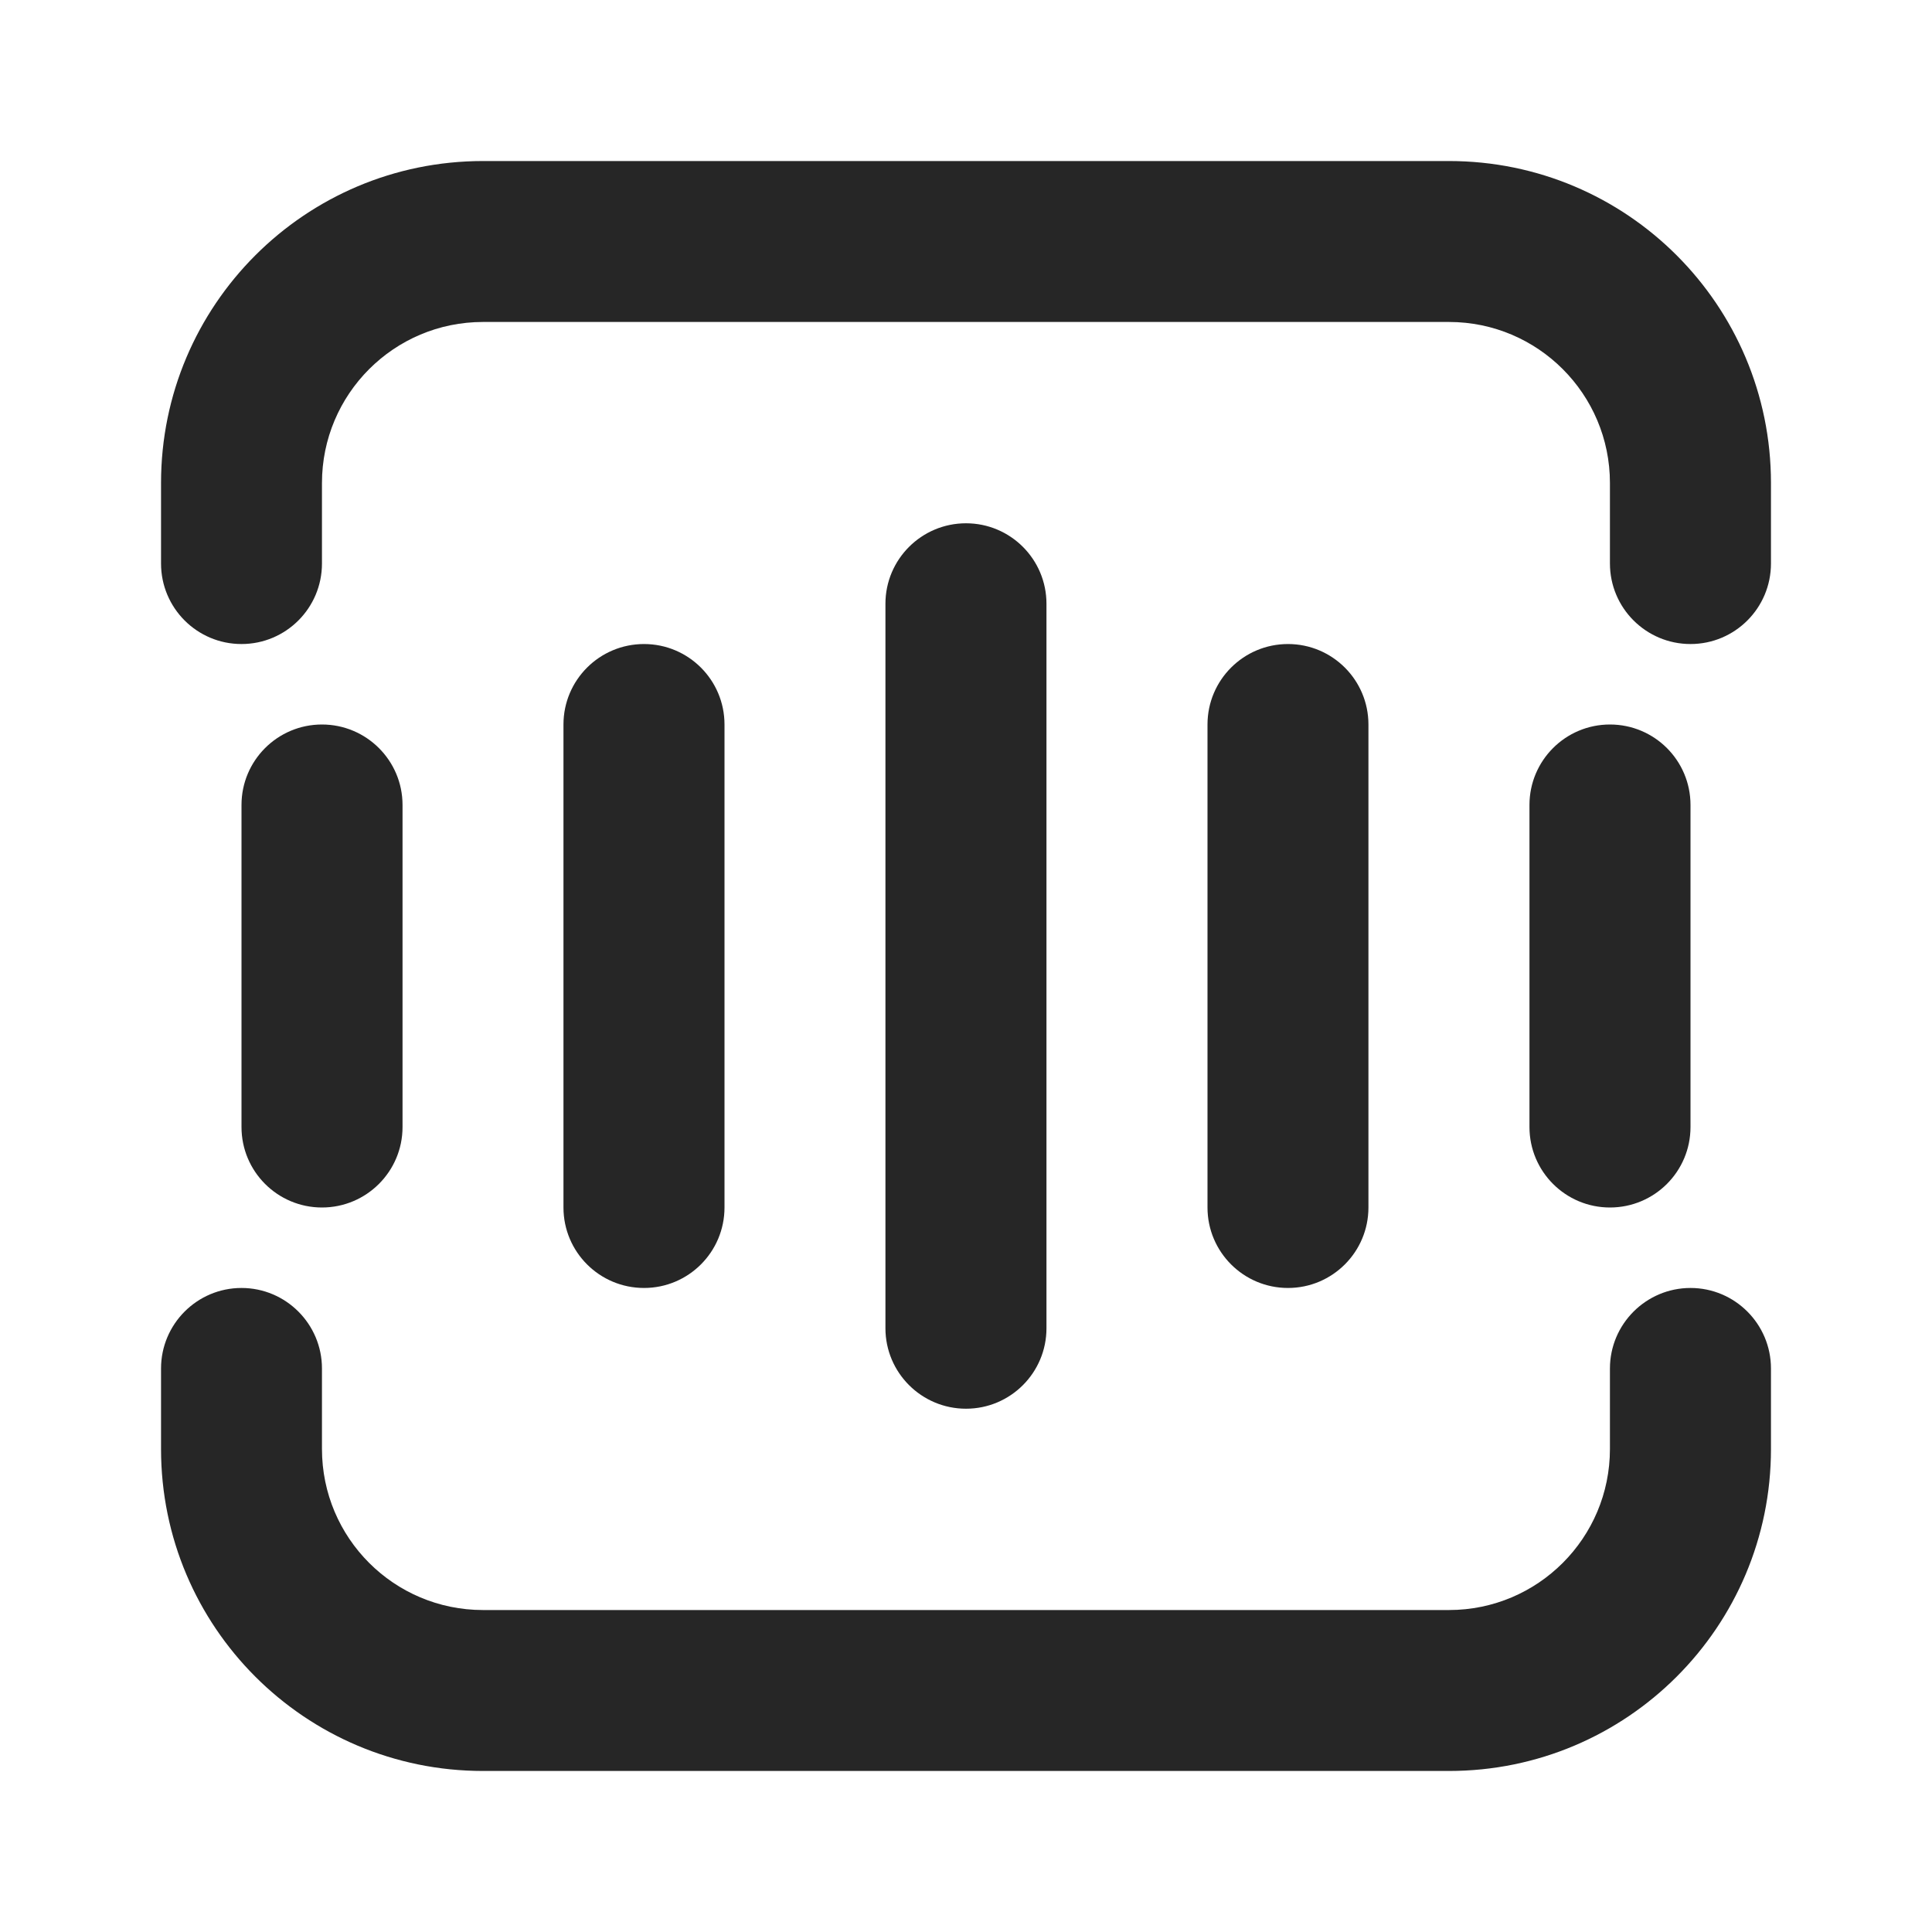
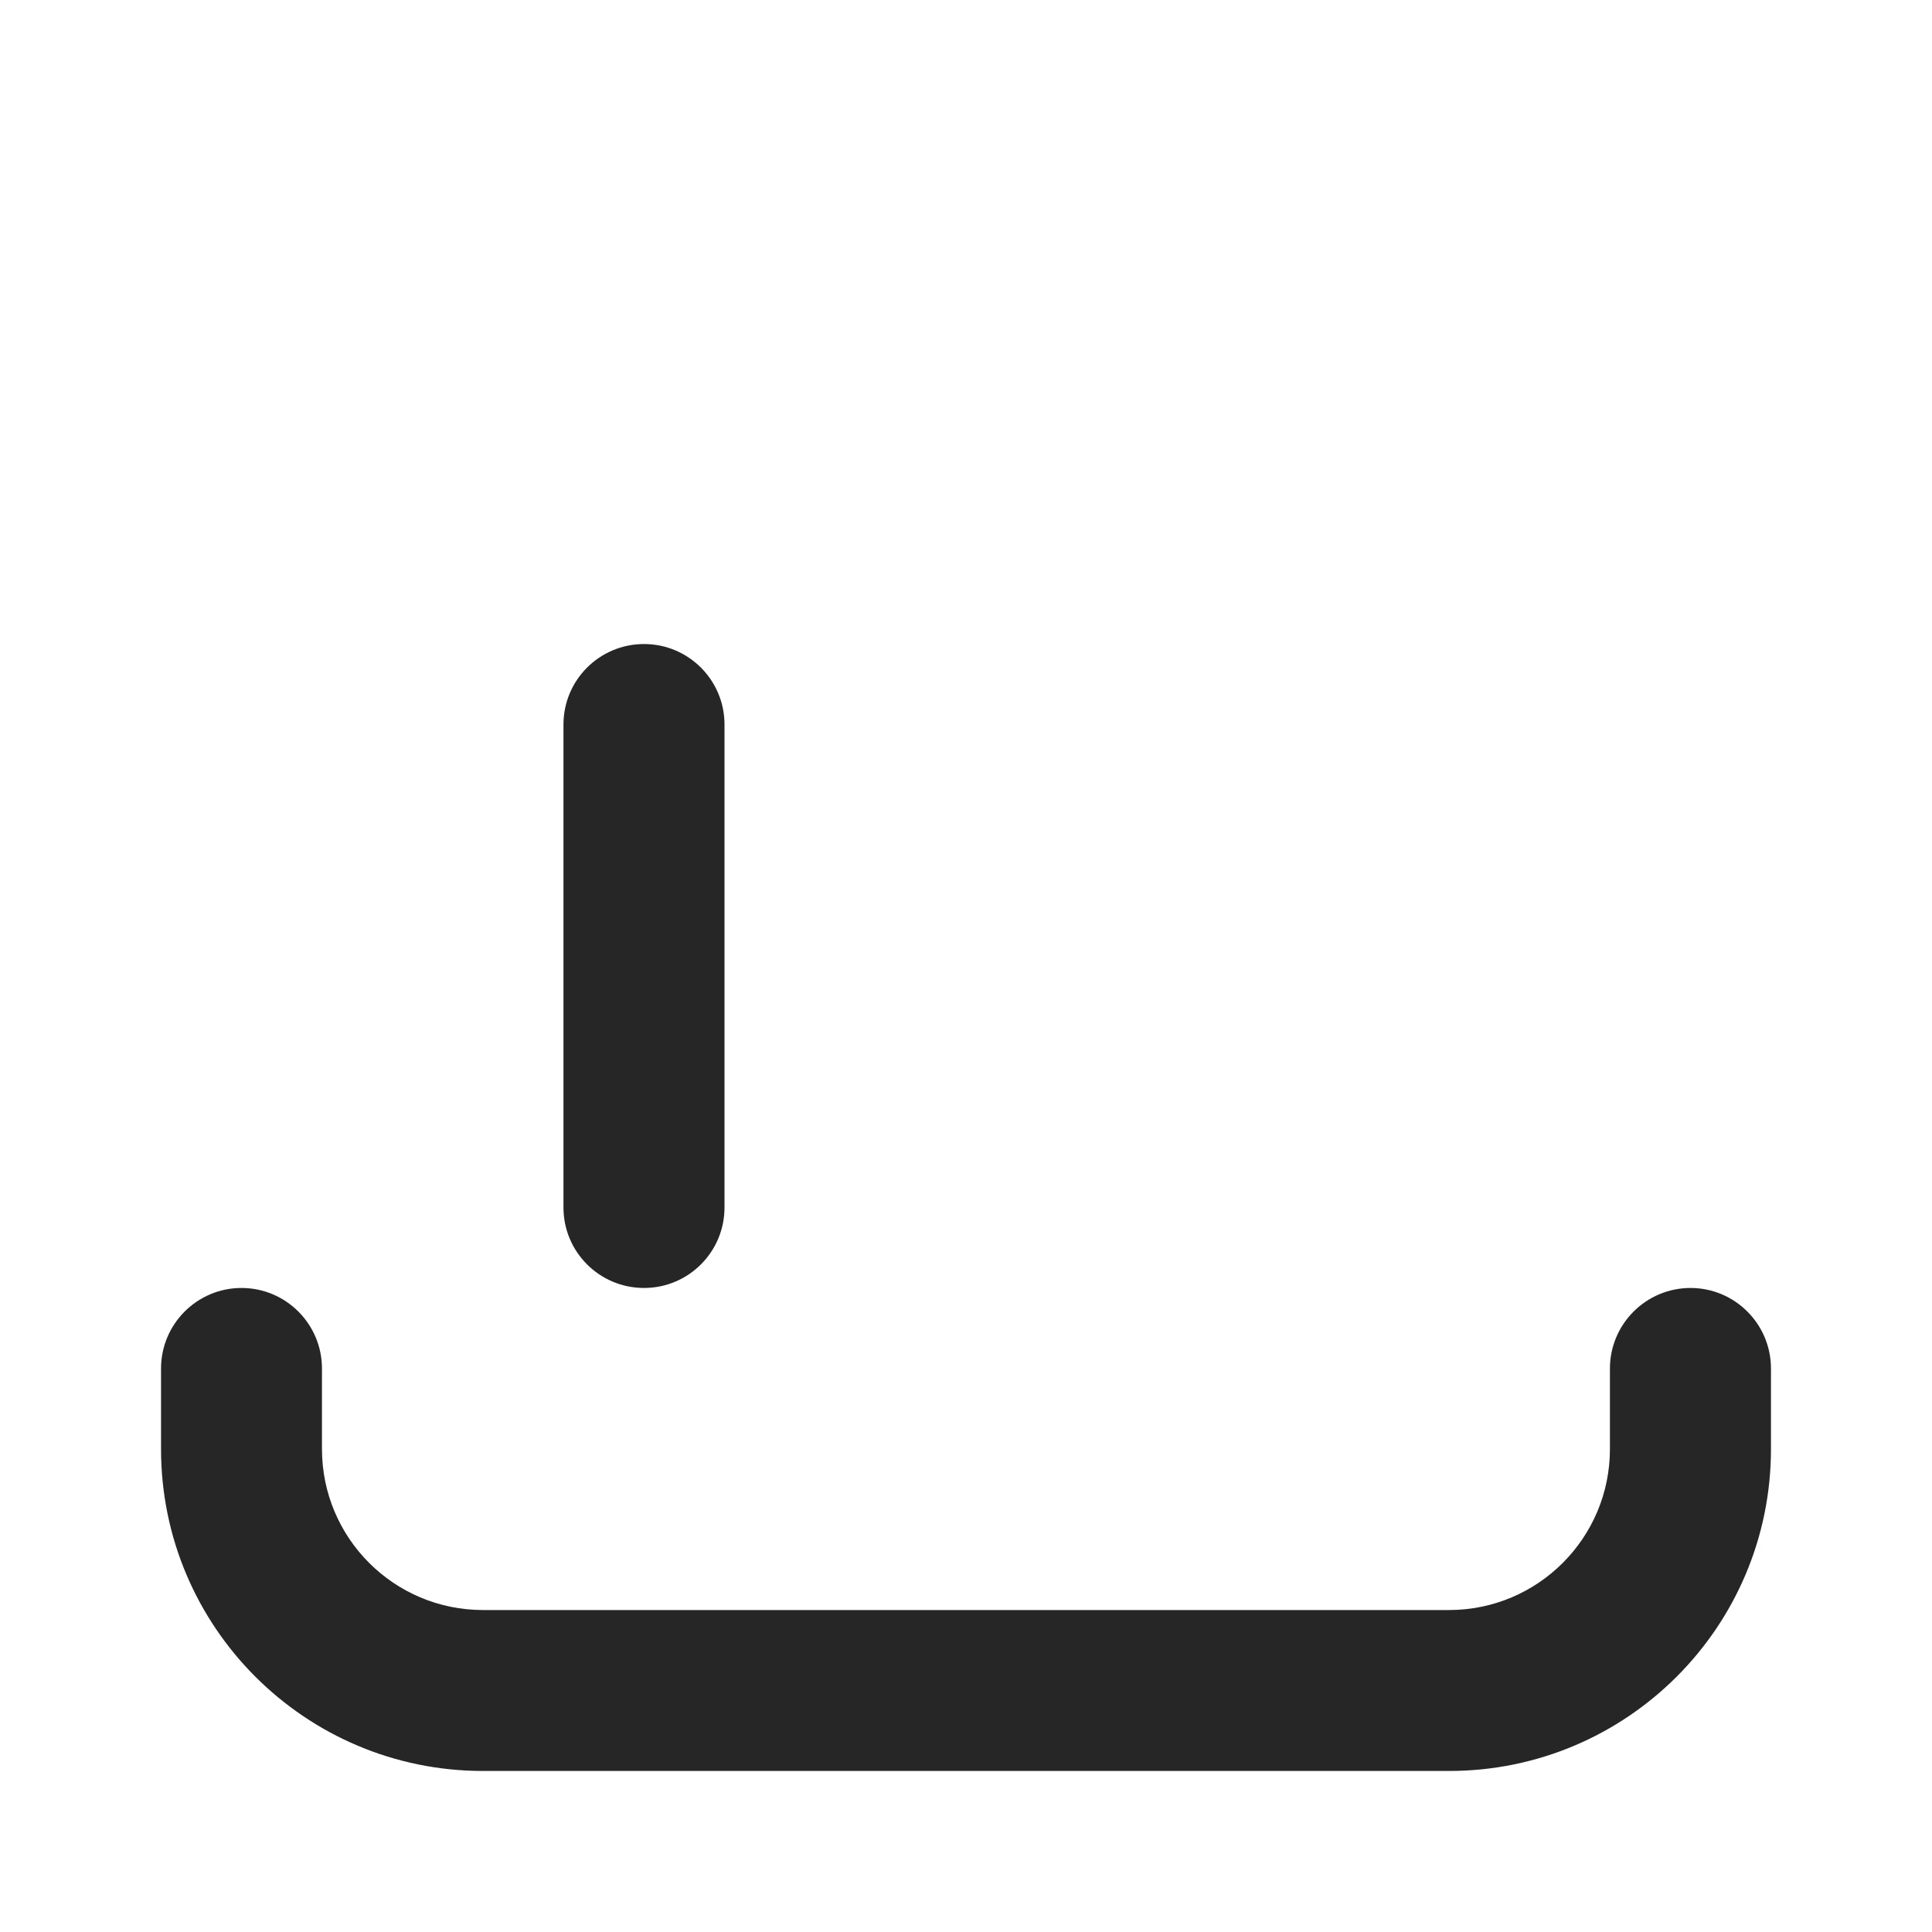
<svg xmlns="http://www.w3.org/2000/svg" width="20" height="20" viewBox="0 0 20 20" fill="none">
-   <path d="M5 3.333C4.079 3.333 3.333 4.08 3.333 5V5.833C3.333 6.294 2.96 6.667 2.5 6.667C2.04 6.667 1.667 6.294 1.667 5.833V5C1.667 3.159 3.159 1.667 5 1.667H15C16.841 1.667 18.333 3.159 18.333 5V5.833C18.333 6.294 17.96 6.667 17.5 6.667C17.04 6.667 16.666 6.294 16.666 5.833V5C16.666 4.08 15.92 3.333 15 3.333H5Z" fill="black" fill-opacity="0.85" />
-   <path d="M13.333 6.667C13.793 6.667 14.166 7.04 14.166 7.5V12.5C14.166 12.96 13.793 13.333 13.333 13.333C12.873 13.333 12.5 12.96 12.5 12.5V7.5C12.5 7.04 12.873 6.667 13.333 6.667Z" fill="black" fill-opacity="0.85" />
-   <path d="M17.5 8.333C17.5 7.873 17.127 7.5 16.666 7.5C16.206 7.5 15.833 7.873 15.833 8.333V11.667C15.833 12.127 16.206 12.5 16.666 12.5C17.127 12.5 17.5 12.127 17.5 11.667V8.333Z" fill="black" fill-opacity="0.85" />
-   <path d="M10 5.417C10.46 5.417 10.833 5.79 10.833 6.25V13.75C10.833 14.21 10.46 14.583 10 14.583C9.54 14.583 9.166 14.21 9.166 13.75V6.25C9.166 5.79 9.54 5.417 10 5.417Z" fill="black" fill-opacity="0.85" />
  <path d="M7.5 7.5C7.5 7.04 7.127 6.667 6.667 6.667C6.206 6.667 5.833 7.04 5.833 7.5V12.5C5.833 12.96 6.206 13.333 6.667 13.333C7.127 13.333 7.5 12.96 7.5 12.5V7.5Z" fill="black" fill-opacity="0.85" />
-   <path d="M3.333 7.5C3.793 7.5 4.167 7.873 4.167 8.333V11.667C4.167 12.127 3.793 12.5 3.333 12.5C2.873 12.5 2.5 12.127 2.5 11.667V8.333C2.5 7.873 2.873 7.5 3.333 7.5Z" fill="black" fill-opacity="0.85" />
  <path d="M3.333 14.167C3.333 13.707 2.96 13.333 2.5 13.333C2.04 13.333 1.667 13.707 1.667 14.167V15C1.667 16.841 3.159 18.333 5 18.333H15C16.841 18.333 18.333 16.841 18.333 15V14.167C18.333 13.707 17.96 13.333 17.5 13.333C17.04 13.333 16.666 13.707 16.666 14.167V15C16.666 15.921 15.92 16.667 15 16.667H5C4.079 16.667 3.333 15.921 3.333 15V14.167Z" fill="black" fill-opacity="0.85" />
</svg>